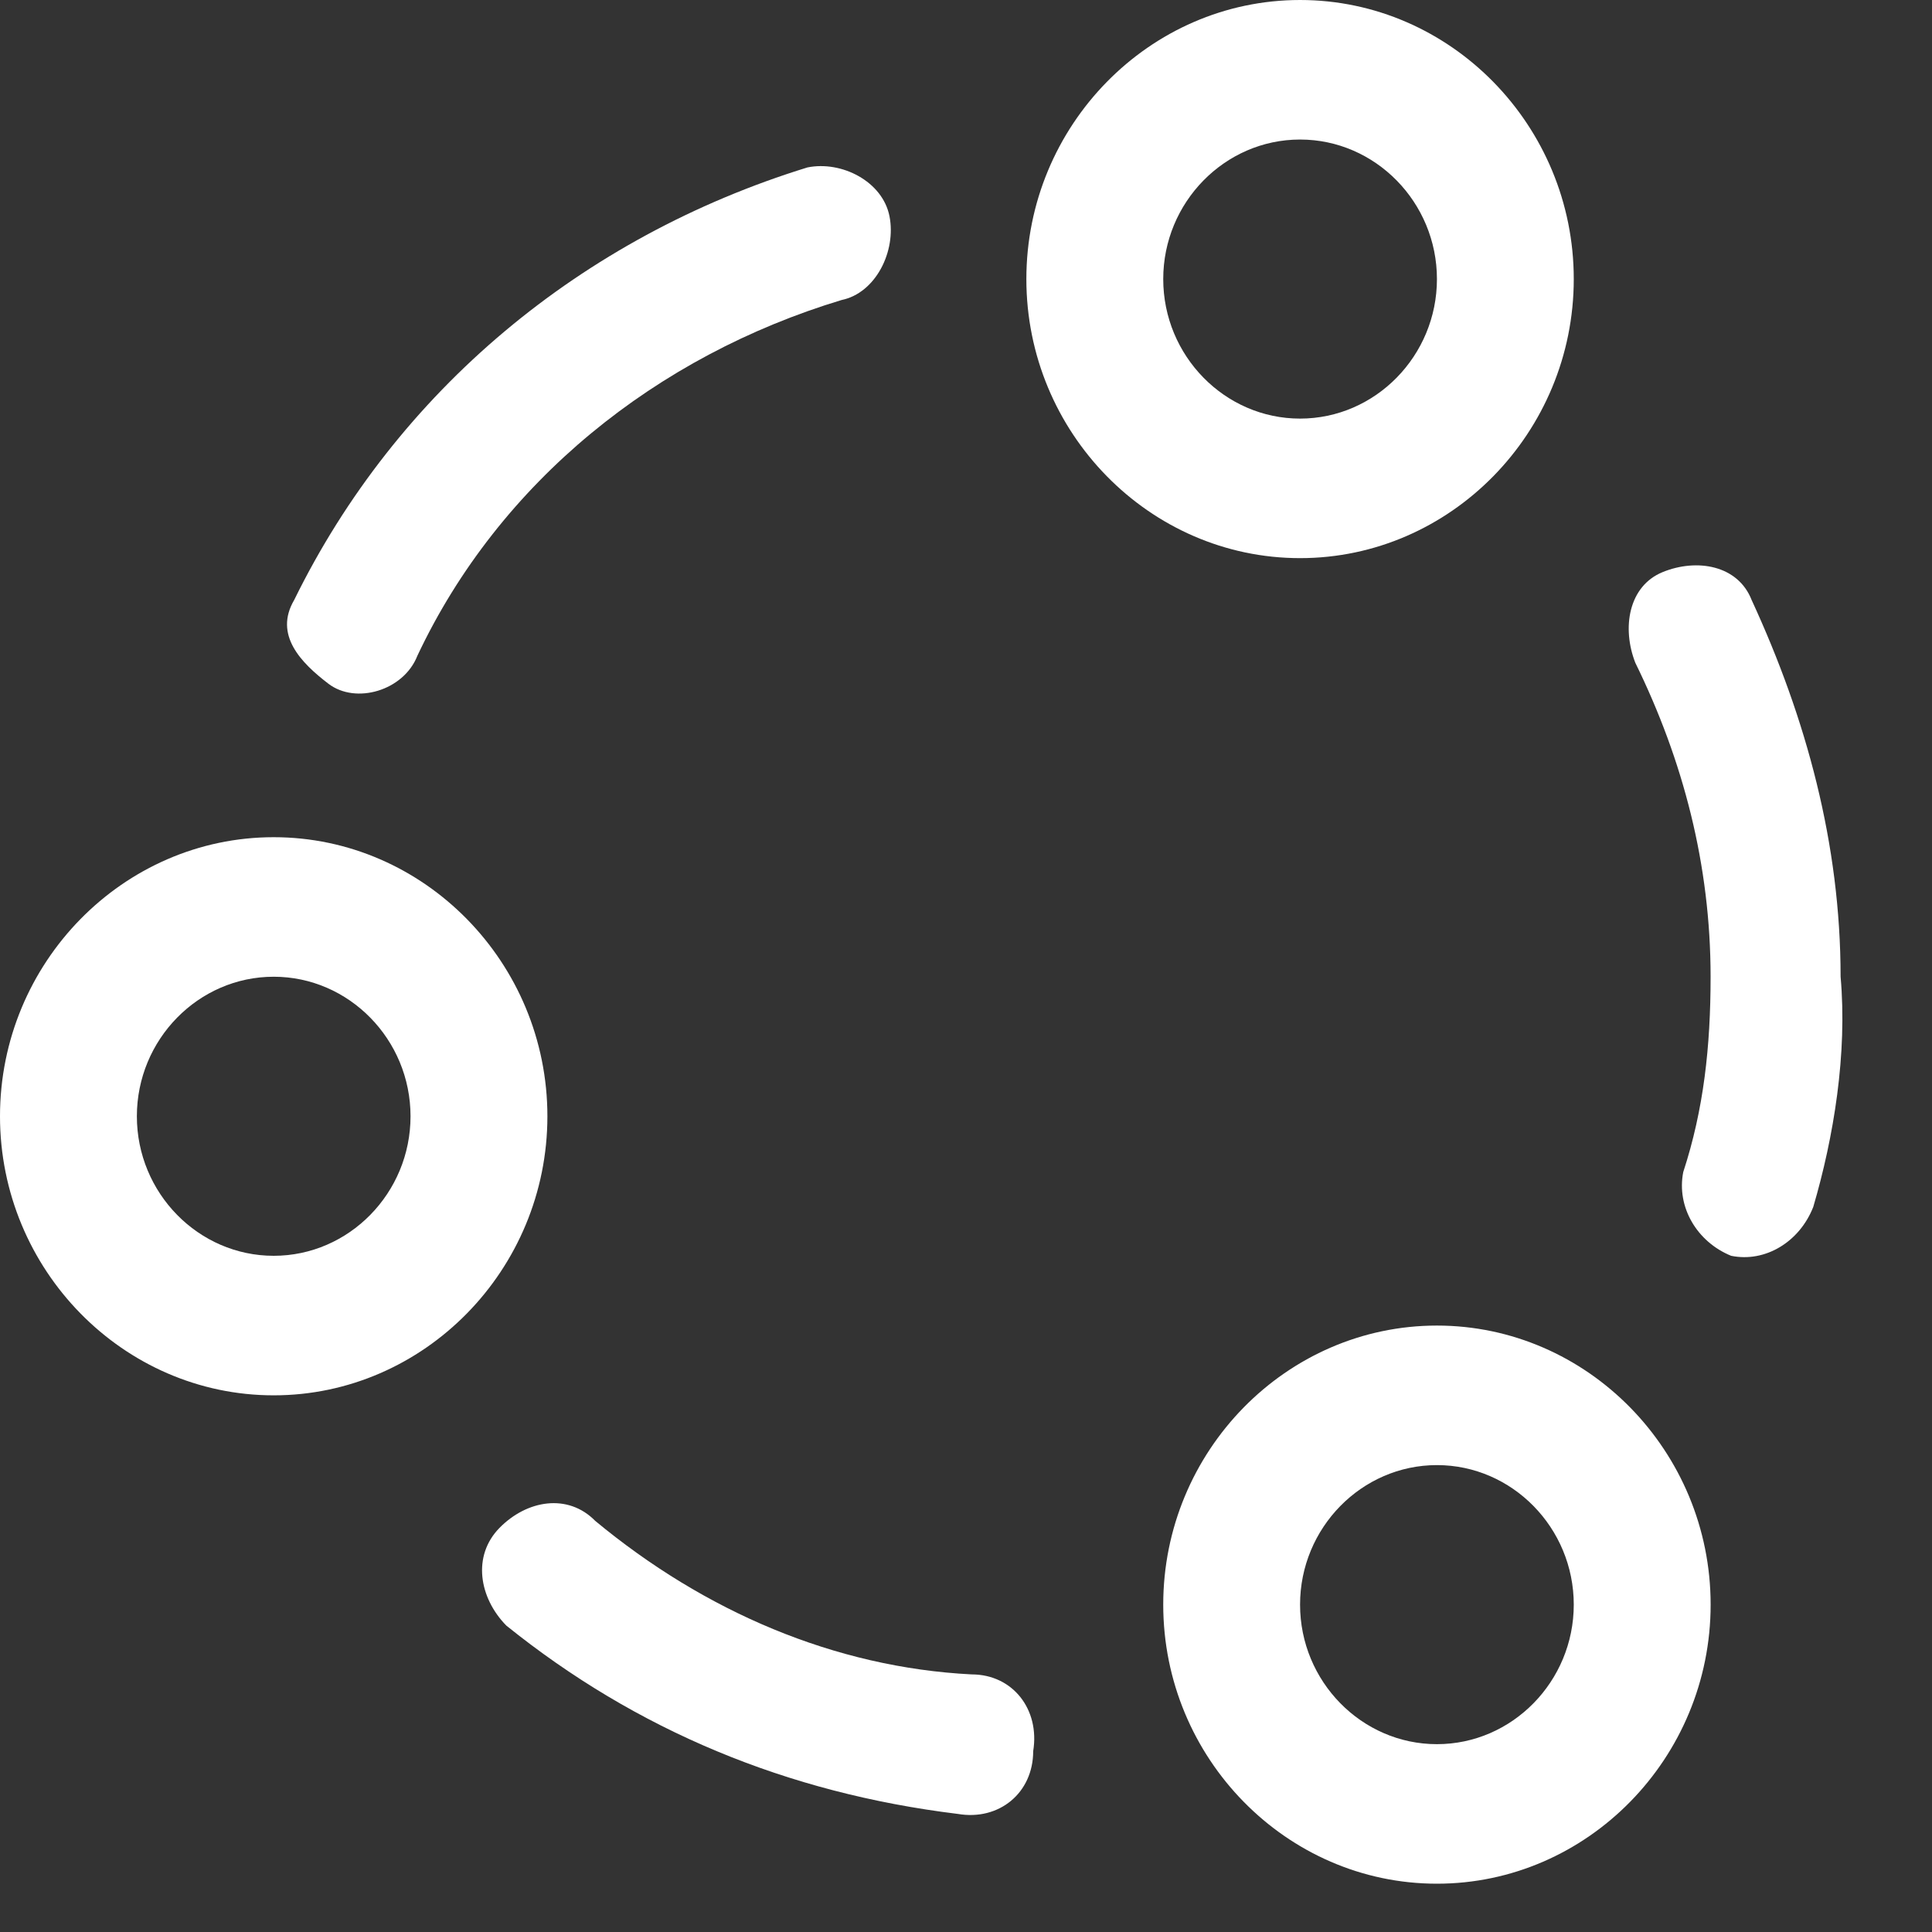
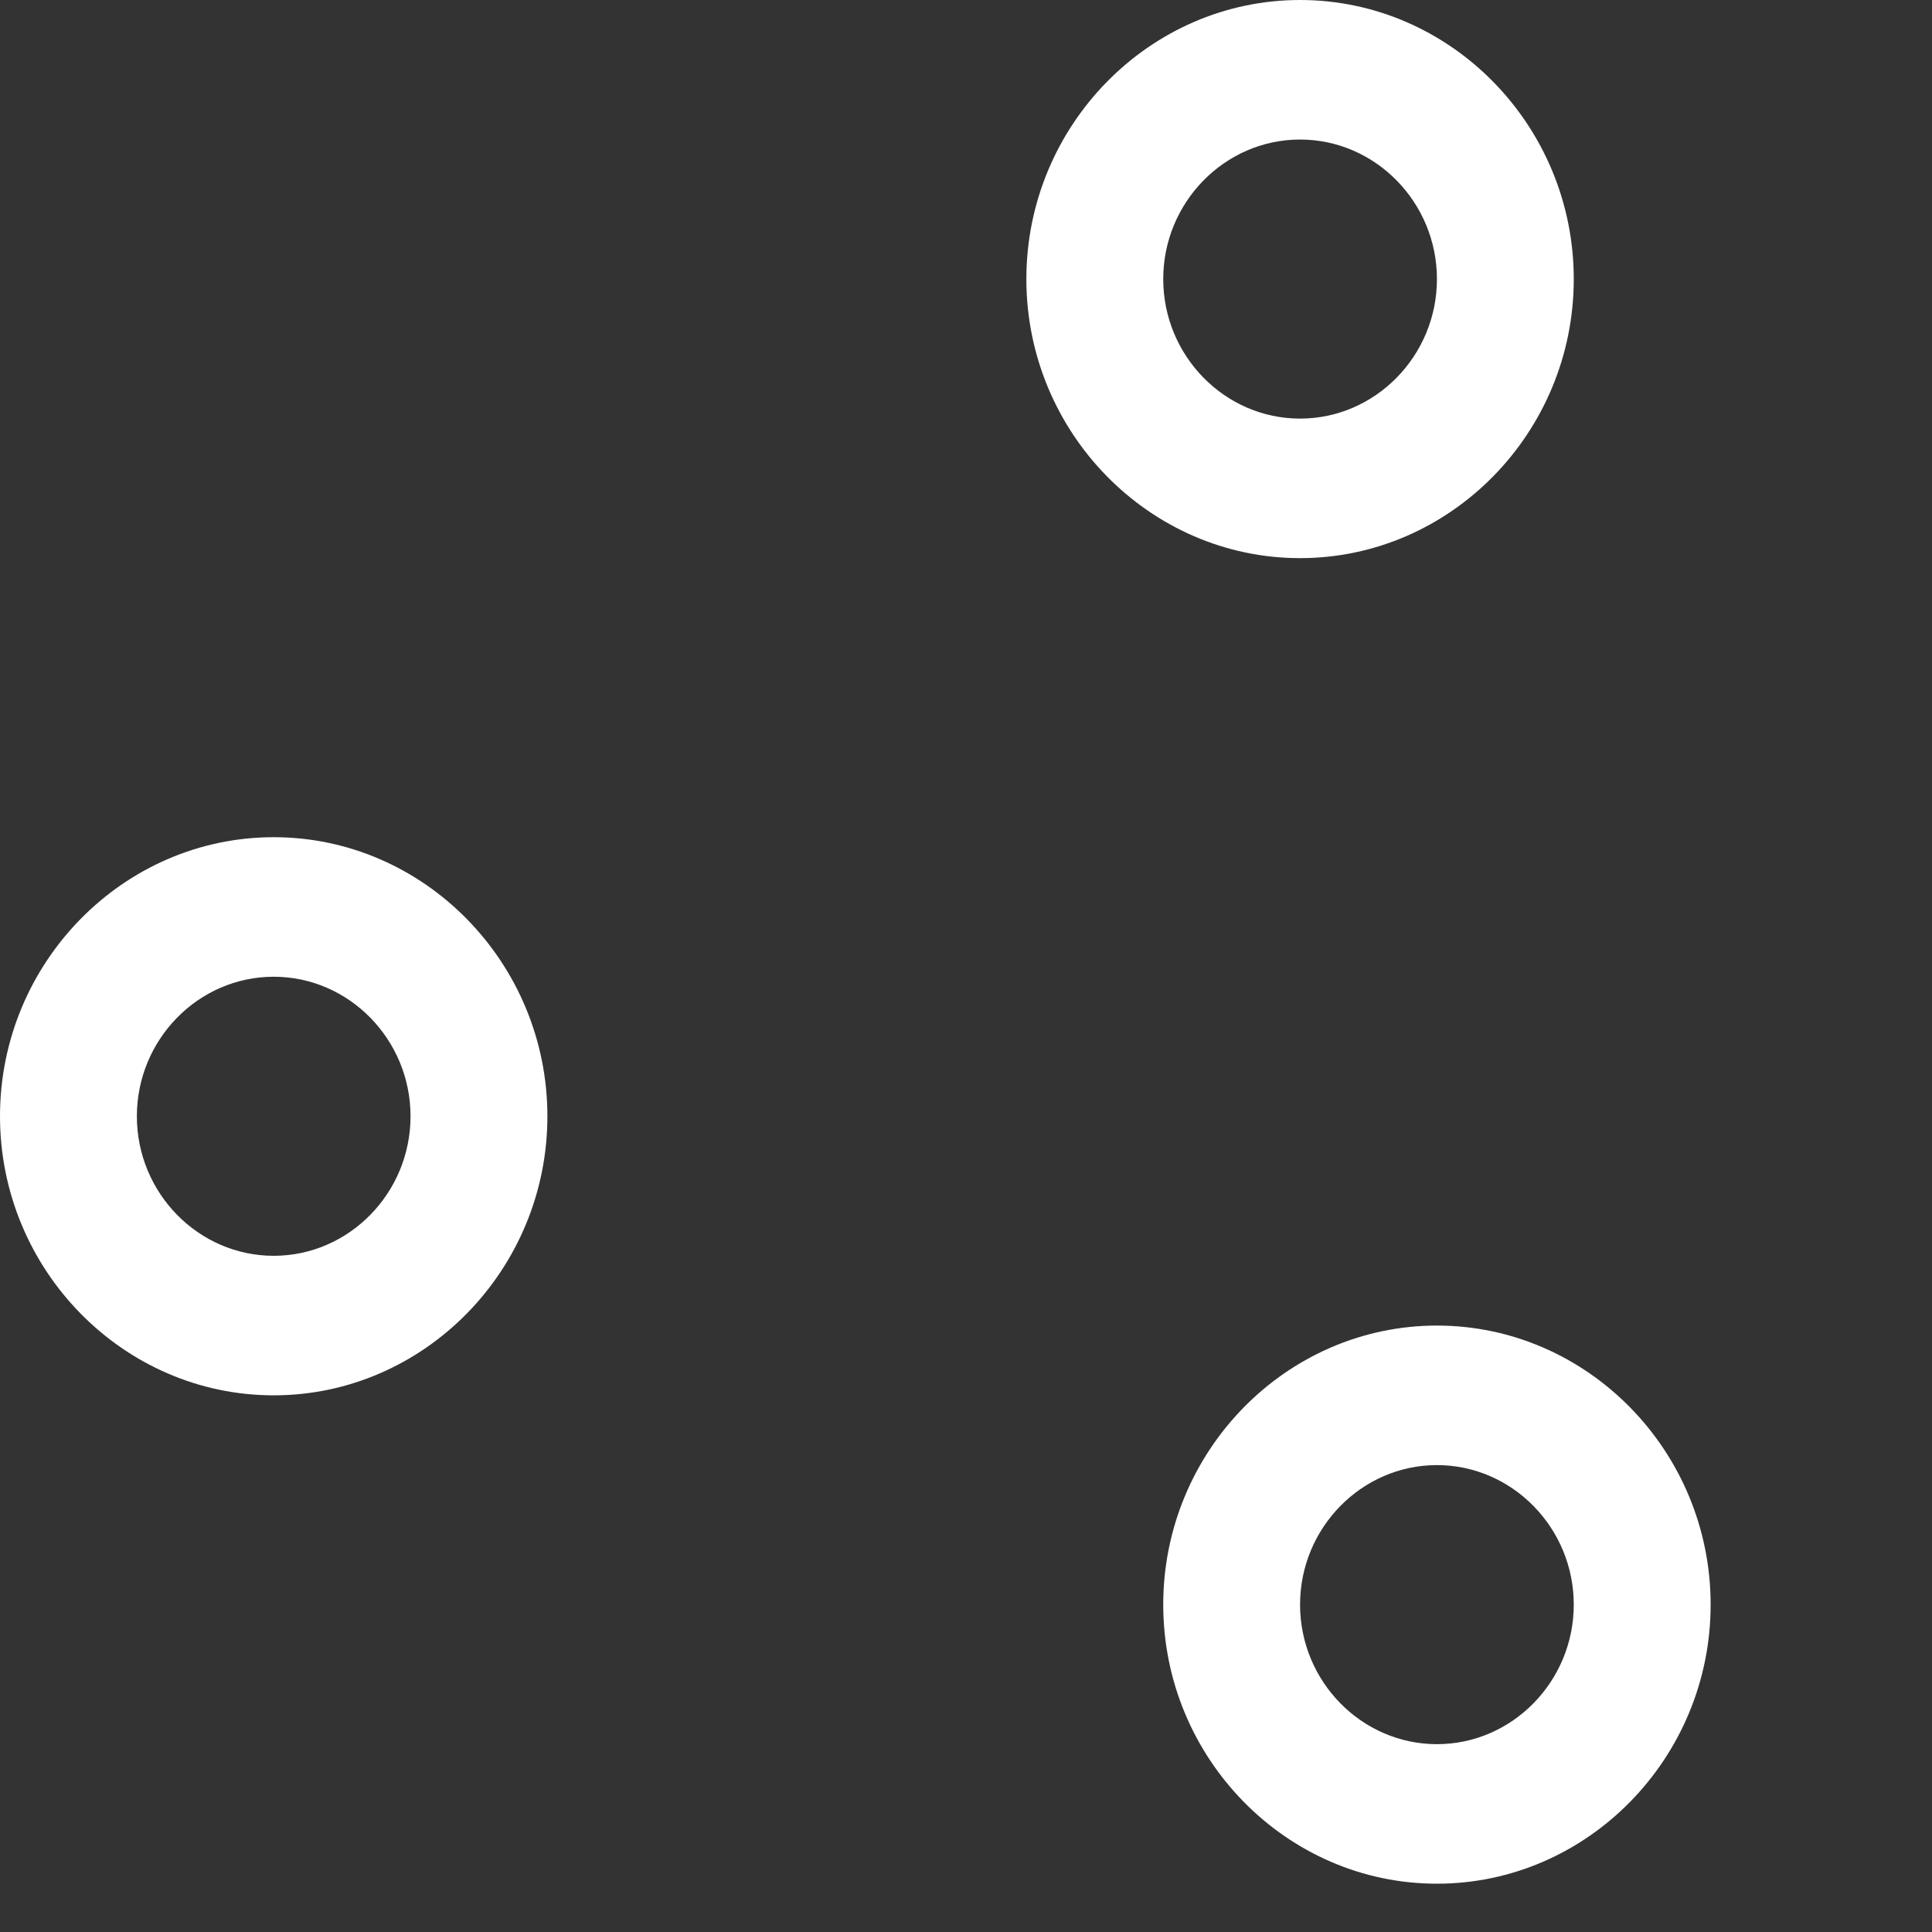
<svg xmlns="http://www.w3.org/2000/svg" width="45" height="45" viewBox="0 0 45 45" fill="none">
  <rect x="0" y="0" width="45" height="45" fill="#333333" stroke="none" />
-   <path d="M42.234 28.113C41.915 28.925 41.118 29.413 40.321 29.25C39.524 28.925 39.046 28.113 39.206 27.3C39.684 25.838 39.843 24.375 39.843 22.75C39.843 20.15 39.206 17.713 38.09 15.438C37.771 14.625 37.931 13.65 38.727 13.325C39.524 13 40.481 13.163 40.799 13.975C42.074 16.738 42.871 19.663 42.871 22.75C43.031 24.538 42.712 26.488 42.234 28.113ZM18.806 3.9C19.602 3.738 20.559 4.225 20.718 5.038C20.878 5.85 20.399 6.825 19.602 6.988C15.299 8.288 11.634 11.213 9.721 15.275C9.402 16.088 8.287 16.413 7.649 15.925C7.012 15.438 6.374 14.788 6.852 13.975C9.243 9.1 13.546 5.525 18.806 3.9V3.9ZM11.793 37.863C11.156 37.213 10.996 36.238 11.634 35.588C12.271 34.938 13.227 34.775 13.865 35.425C16.415 37.538 19.443 38.838 22.631 39C23.587 39 24.224 39.813 24.065 40.788C24.065 41.763 23.268 42.413 22.312 42.25C18.328 41.763 14.821 40.3 11.793 37.863Z" fill="white" />
-   <path d="M30.281 13C26.775 13 23.906 10.075 23.906 6.5C23.906 2.925 26.775 0 30.281 0C33.788 0 36.656 2.925 36.656 6.5C36.656 10.075 33.788 13 30.281 13ZM30.281 9.75C32.034 9.75 33.469 8.287 33.469 6.5C33.469 4.713 32.034 3.25 30.281 3.25C28.528 3.25 27.094 4.713 27.094 6.5C27.094 8.287 28.528 9.75 30.281 9.75ZM6.375 32.5C2.869 32.5 0 29.575 0 26C0 22.425 2.869 19.5 6.375 19.5C9.881 19.5 12.75 22.425 12.75 26C12.75 29.575 9.881 32.5 6.375 32.5ZM6.375 29.25C8.128 29.25 9.562 27.788 9.562 26C9.562 24.212 8.128 22.75 6.375 22.75C4.622 22.75 3.188 24.212 3.188 26C3.188 27.788 4.622 29.25 6.375 29.25ZM33.469 43.875C29.962 43.875 27.094 40.95 27.094 37.375C27.094 33.8 29.962 30.875 33.469 30.875C36.975 30.875 39.844 33.8 39.844 37.375C39.844 40.95 36.975 43.875 33.469 43.875ZM33.469 40.625C35.222 40.625 36.656 39.163 36.656 37.375C36.656 35.587 35.222 34.125 33.469 34.125C31.716 34.125 30.281 35.587 30.281 37.375C30.281 39.163 31.716 40.625 33.469 40.625Z" fill="white" />
+   <path d="M30.281 13C26.775 13 23.906 10.075 23.906 6.5C23.906 2.925 26.775 0 30.281 0C33.788 0 36.656 2.925 36.656 6.5C36.656 10.075 33.788 13 30.281 13ZM30.281 9.75C32.034 9.75 33.469 8.287 33.469 6.5C33.469 4.713 32.034 3.25 30.281 3.25C28.528 3.25 27.094 4.713 27.094 6.5C27.094 8.287 28.528 9.75 30.281 9.75ZM6.375 32.5C2.869 32.5 0 29.575 0 26C0 22.425 2.869 19.5 6.375 19.5C9.881 19.5 12.75 22.425 12.75 26C12.75 29.575 9.881 32.5 6.375 32.5ZM6.375 29.25C8.128 29.25 9.562 27.788 9.562 26C9.562 24.212 8.128 22.75 6.375 22.75C4.622 22.75 3.188 24.212 3.188 26C3.188 27.788 4.622 29.25 6.375 29.25M33.469 43.875C29.962 43.875 27.094 40.95 27.094 37.375C27.094 33.8 29.962 30.875 33.469 30.875C36.975 30.875 39.844 33.8 39.844 37.375C39.844 40.95 36.975 43.875 33.469 43.875ZM33.469 40.625C35.222 40.625 36.656 39.163 36.656 37.375C36.656 35.587 35.222 34.125 33.469 34.125C31.716 34.125 30.281 35.587 30.281 37.375C30.281 39.163 31.716 40.625 33.469 40.625Z" fill="white" />
</svg>